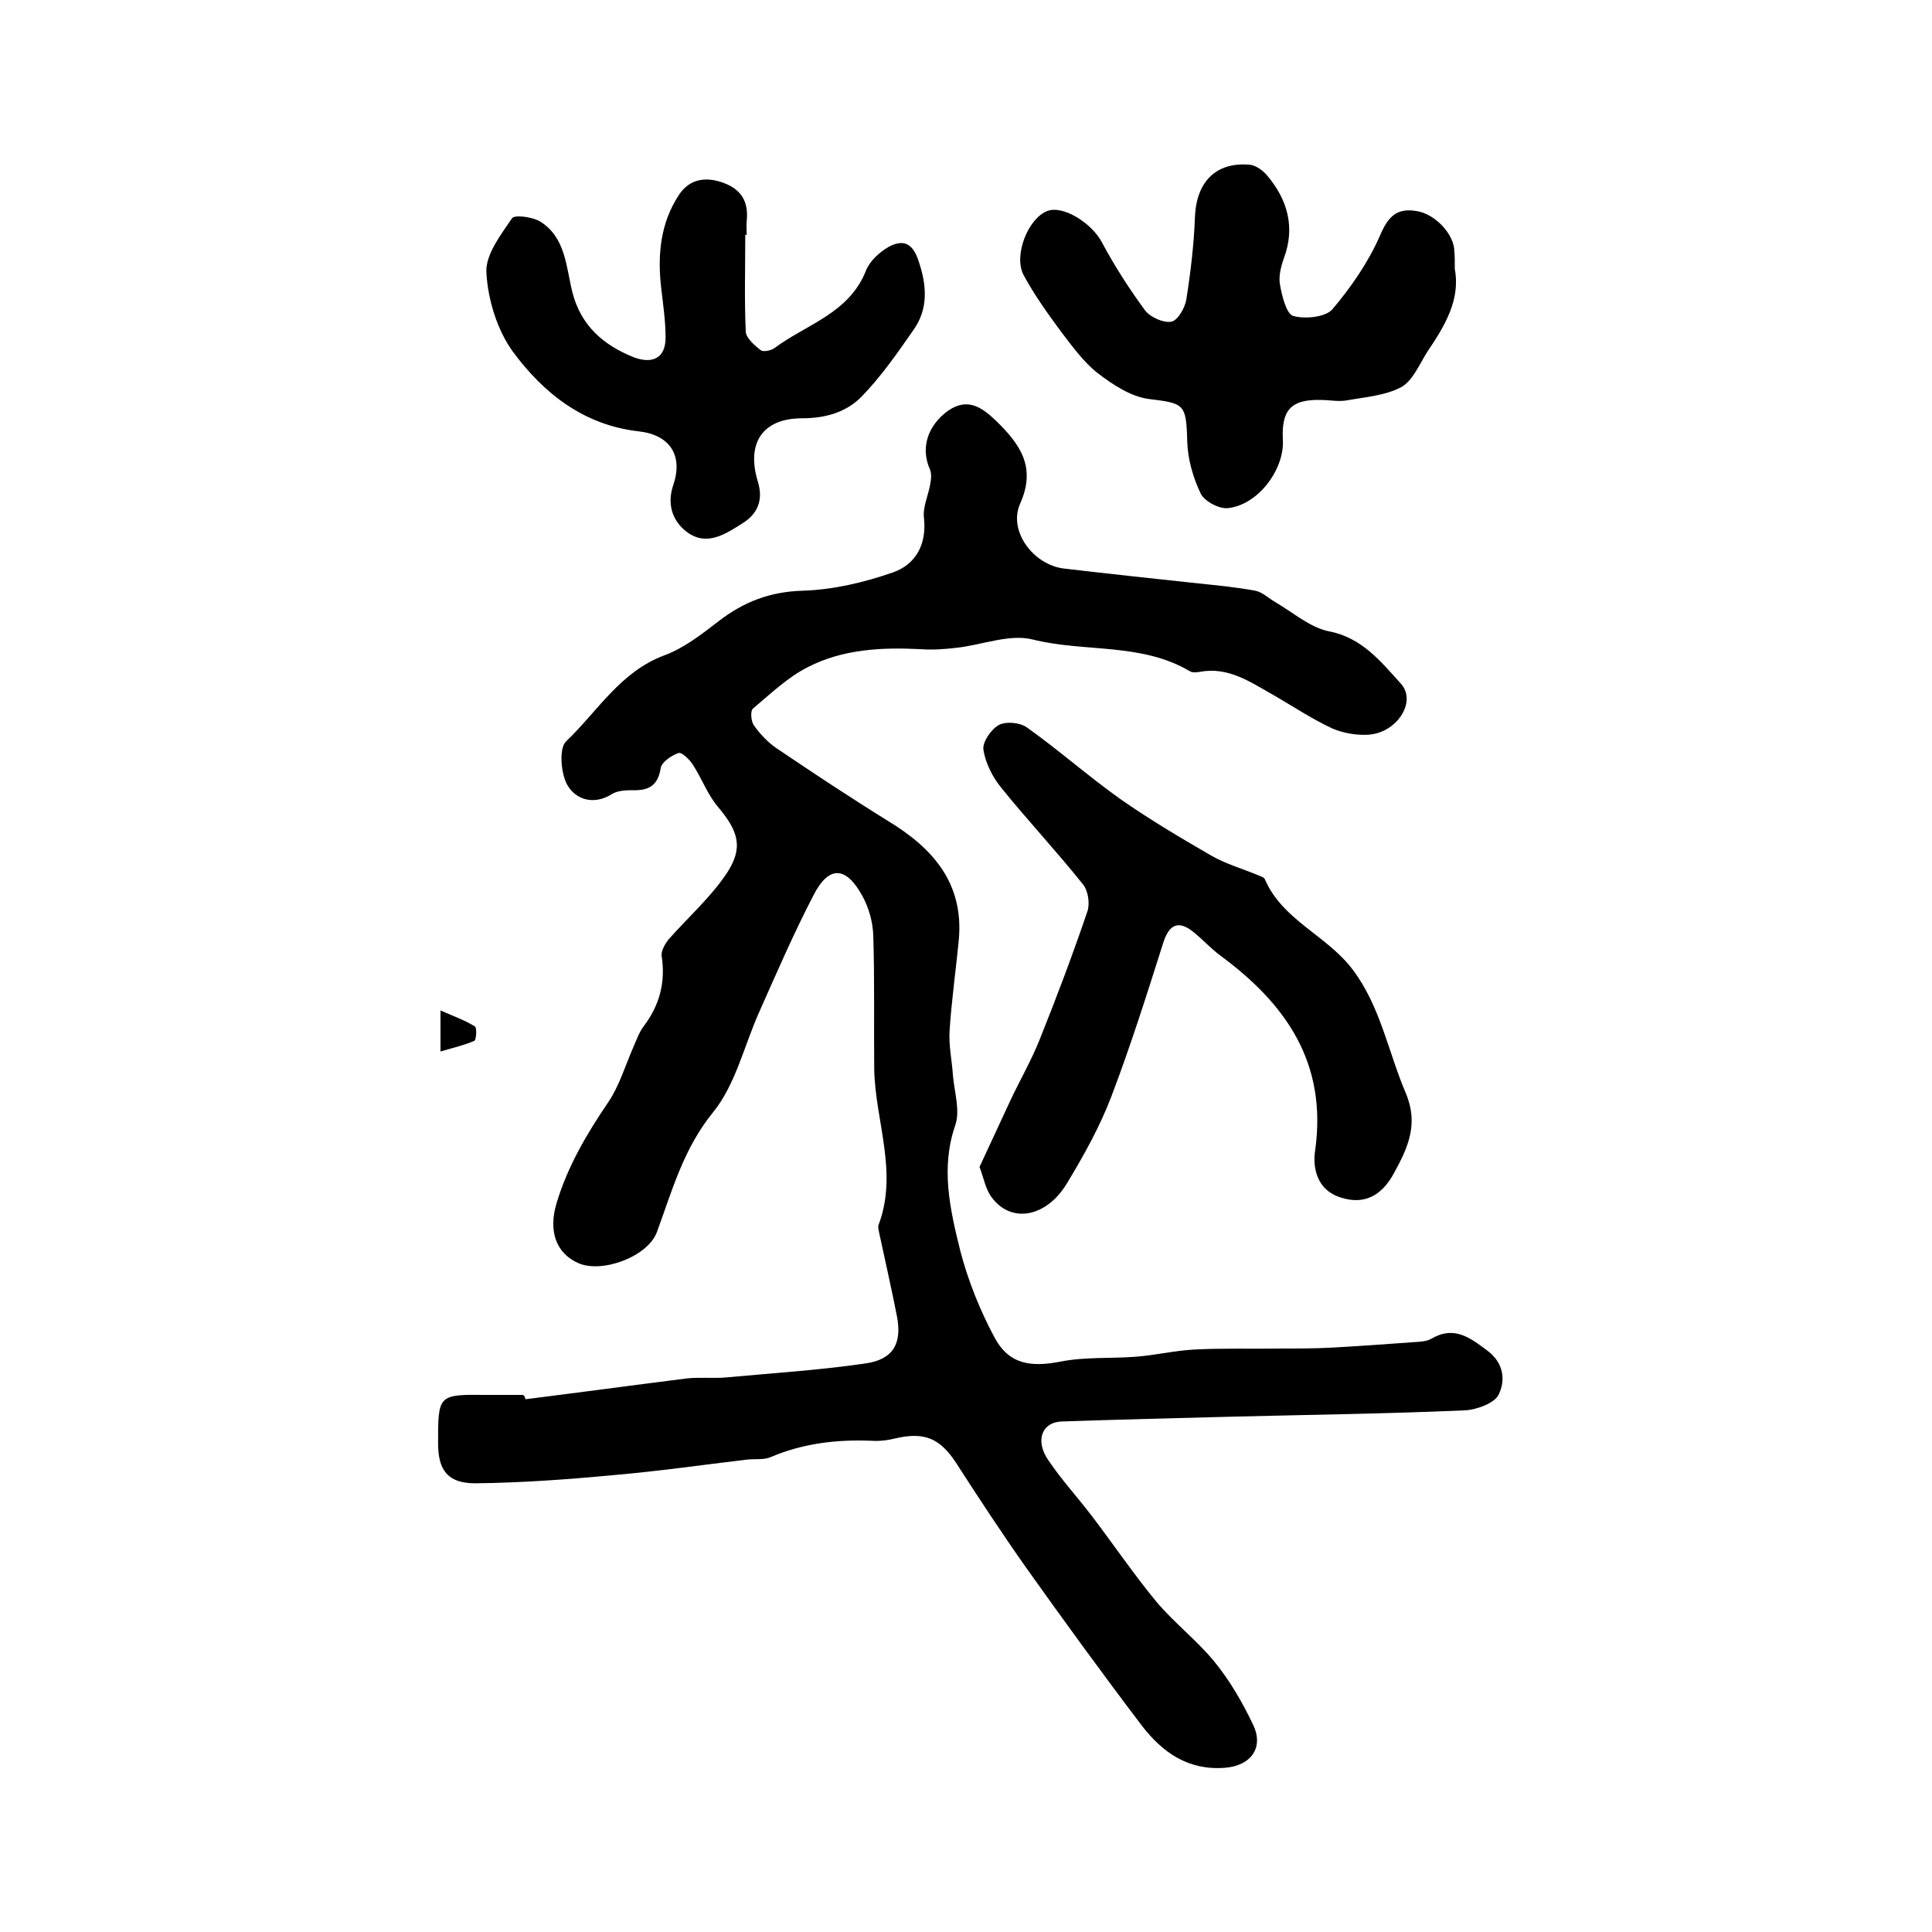
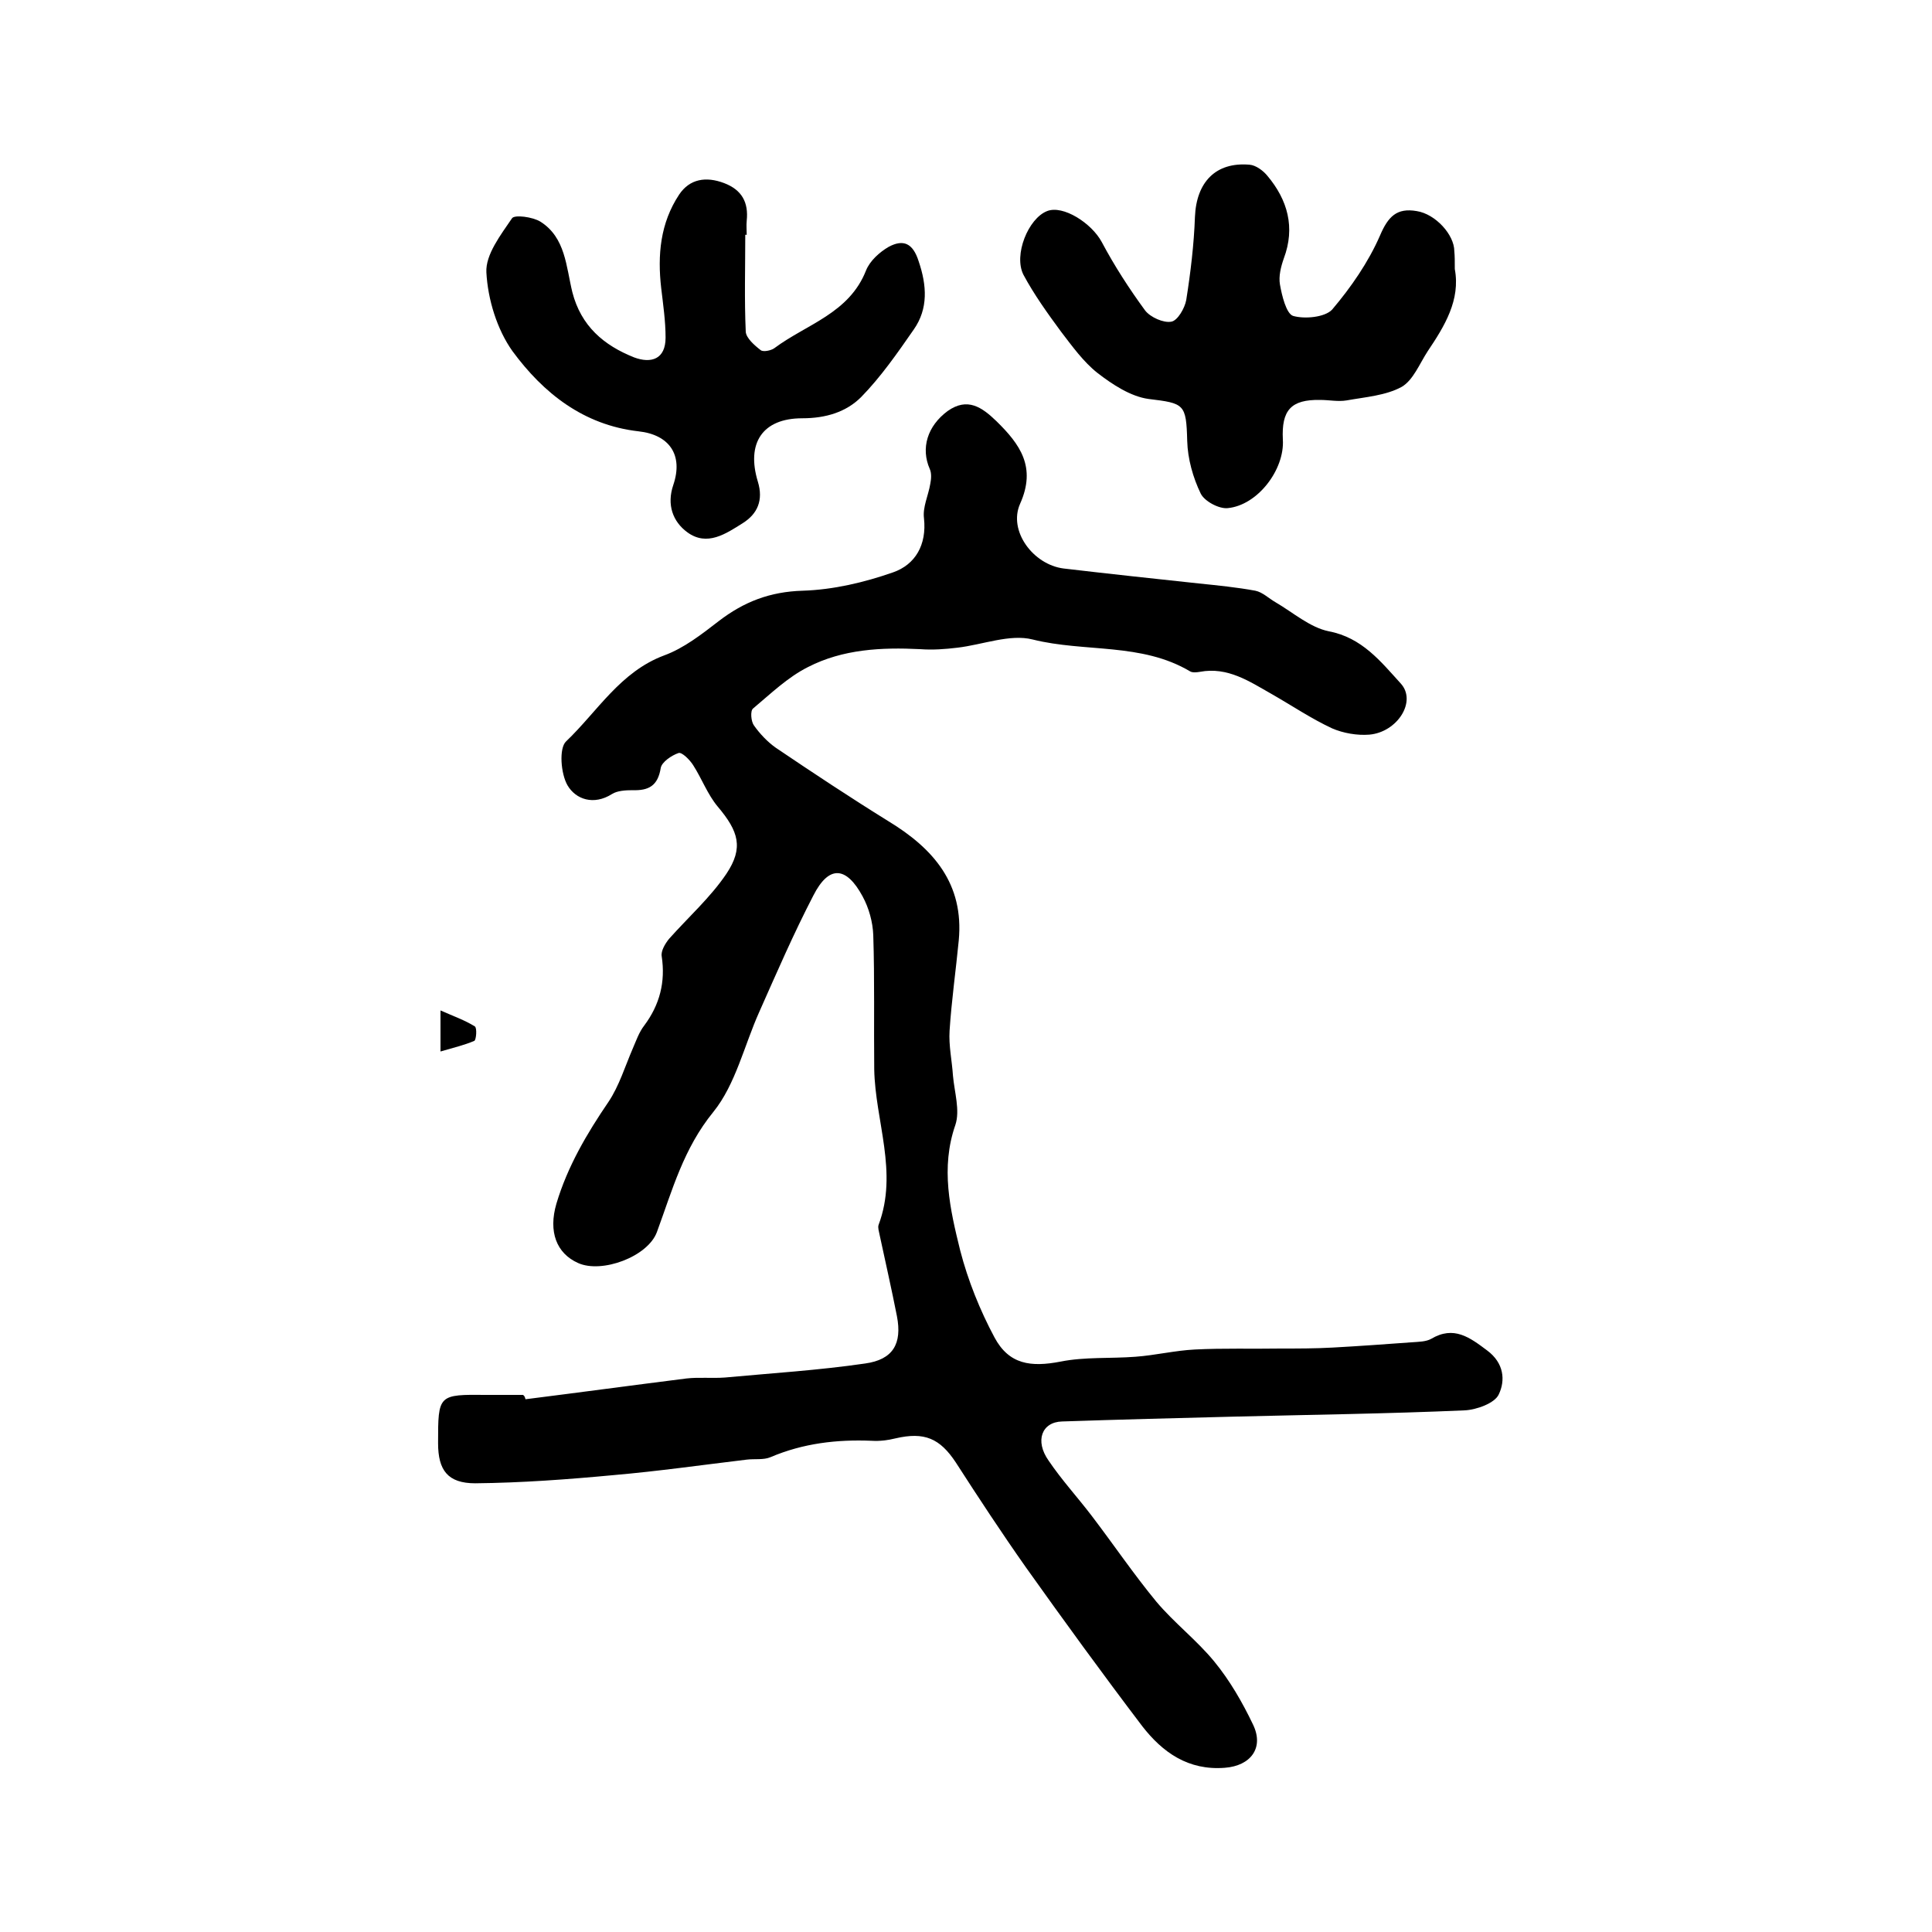
<svg xmlns="http://www.w3.org/2000/svg" version="1.1" id="图层_1" x="0px" y="0px" viewBox="0 0 400 400" style="enable-background:new 0 0 400 400;" xml:space="preserve">
  <style type="text/css">
	.st0{fill:#FFFFFF;}
</style>
  <g>
    <path d="M108.8,289.7c11.1-1.4,22.2-2.9,33.3-4.3c2.6-0.3,5.3,0,8-0.2c9.7-0.9,19.4-1.5,29-2.9c5.8-0.8,7.7-4.1,6.6-9.8   c-1.1-5.6-2.4-11.3-3.6-16.9c-0.1-0.6-0.4-1.4-0.2-2c4.1-10.9-0.7-21.5-0.9-32.2c-0.1-9.3,0.1-18.5-0.2-27.8   c-0.1-2.7-0.9-5.6-2.2-8c-3.4-6.3-7-6.5-10.2-0.2c-4.1,7.9-7.6,16-11.2,24.1c-3.1,6.9-4.9,15-9.5,20.7c-6.2,7.6-8.5,16.2-11.7,24.9   c-1.9,5.1-11.4,8.6-16.3,6.4c-4.5-2-6.2-6.5-4.5-12.3c2.3-7.7,6.3-14.5,10.8-21.1c2.2-3.3,3.4-7.3,5-11c0.7-1.6,1.3-3.4,2.4-4.8   c3.2-4.3,4.4-9,3.6-14.3c-0.2-1.1,0.7-2.6,1.5-3.6c4-4.5,8.6-8.6,11.9-13.5c3.6-5.4,2.5-8.8-1.8-13.9c-2.1-2.5-3.3-5.8-5.1-8.6   c-0.7-1.1-2.3-2.7-3-2.5c-1.5,0.5-3.5,1.9-3.7,3.1c-0.6,3.7-2.5,4.7-5.8,4.6c-1.5,0-3.2,0.1-4.3,0.8c-3.8,2.4-7.5,1.1-9.2-1.8   c-1.4-2.4-1.8-7.7-0.3-9.1c6.5-6.2,11.2-14.4,20.3-17.8c4.1-1.5,7.8-4.4,11.3-7.1c5.2-4,10.6-6.1,17.4-6.3   c6.3-0.2,12.7-1.7,18.7-3.8c4.6-1.6,7-5.7,6.4-11.2c-0.3-2.3,0.9-4.7,1.3-7.1c0.2-1,0.3-2.2-0.1-3.1c-1.9-4.3-0.5-8.9,3.7-12   c4.1-2.9,7.1-0.8,10.1,2.1c4.9,4.8,8.3,9.5,4.9,17.1c-2.5,5.6,2.7,12.6,9,13.4c9.3,1.1,18.7,2.1,28,3.1c3.9,0.4,7.9,0.8,11.7,1.5   c1.5,0.3,2.8,1.6,4.2,2.4c3.6,2.1,7.1,5.2,11,6c6.9,1.3,10.8,6.3,14.9,10.8c3.4,3.7-0.7,10.1-6.5,10.6c-2.5,0.2-5.4-0.3-7.7-1.3   c-4.3-2-8.3-4.7-12.5-7.1c-4.6-2.6-9.1-5.7-14.9-4.6c-0.6,0.1-1.5,0.2-2-0.1c-10.1-6-21.8-3.9-32.6-6.6c-4.7-1.2-10.4,1.1-15.6,1.7   c-2.5,0.3-5.1,0.5-7.7,0.3c-8-0.4-16,0-23.2,3.7c-4.2,2.1-7.7,5.5-11.4,8.6c-0.6,0.5-0.4,2.7,0.2,3.5c1.2,1.7,2.8,3.4,4.5,4.6   c7.7,5.2,15.4,10.3,23.3,15.2c9.4,5.7,15.7,13,14.6,24.7c-0.6,6.2-1.5,12.5-1.9,18.7c-0.2,3.1,0.5,6.2,0.7,9.3   c0.3,3.4,1.5,7.2,0.5,10.2c-3.1,8.9-1.1,17.5,1,26c1.6,6.2,4.1,12.4,7.1,18c3,5.6,7.5,6.2,13.7,5c5-1,10.3-0.6,15.5-1   c4.1-0.3,8.2-1.3,12.3-1.5c5.9-0.3,11.8-0.1,17.7-0.2c3.6,0,7.2,0,10.8-0.2c5.5-0.3,11-0.7,16.5-1.1c1.3-0.1,2.8-0.1,3.9-0.7   c4.7-2.8,8-0.3,11.6,2.4c3.5,2.6,3.8,6.2,2.4,9.1c-0.8,1.8-4.6,3.2-7.1,3.3c-15.9,0.7-31.8,0.9-47.8,1.3c-11.8,0.3-23.7,0.6-35.5,1   c-4.2,0.1-5.7,4-2.8,8.1c2.7,4,6,7.6,8.9,11.4c4.5,5.9,8.7,12.1,13.4,17.8c3.7,4.4,8.4,8,12,12.4c3.2,3.9,5.8,8.4,8,13   c2.4,4.9-0.5,8.6-5.8,9c-7.6,0.6-12.9-3.2-17.1-8.6c-8.2-10.8-16.2-21.8-24.1-32.9c-5-7.1-9.8-14.4-14.5-21.7   c-3.3-5-6.5-6.4-12.5-5c-1.6,0.4-3.3,0.6-4.9,0.5c-7.2-0.3-14.2,0.5-21,3.4c-1.4,0.6-3.3,0.3-4.9,0.5c-9.2,1.1-18.3,2.4-27.5,3.2   c-9.6,0.9-19.1,1.6-28.7,1.7c-5.7,0-7.7-2.7-7.7-8.3c0-10.1,0-10.1,10.1-10c2.5,0,5,0,7.5,0C108.7,289.1,108.7,289.4,108.8,289.7z" />
-     <path d="M202.8,241.6c2.2-4.8,4.4-9.4,6.5-14c2-4.2,4.3-8.2,6-12.5c3.5-8.7,6.8-17.5,9.8-26.3c0.6-1.6,0.2-4.3-0.8-5.6   c-5.5-6.9-11.5-13.3-17-20.1c-1.8-2.2-3.3-5.2-3.7-7.9c-0.2-1.6,1.6-4.2,3.2-5.1c1.5-0.8,4.4-0.5,5.8,0.5   c6.6,4.7,12.7,10.1,19.3,14.8c6,4.2,12.4,8,18.8,11.7c3.1,1.8,6.7,2.8,10,4.2c0.5,0.2,1.1,0.4,1.2,0.8c3.7,8.5,12.9,11.6,18.2,18.7   c5.7,7.6,7.3,16.9,10.9,25.4c2.8,6.5,0.5,11.4-2.4,16.7c-2.6,4.8-6.3,6.6-11.1,5c-4.8-1.5-5.8-6.1-5.2-9.8   c2.5-18.1-6.1-30.3-19.7-40.3c-2-1.5-3.7-3.4-5.6-4.9c-3-2.4-4.9-1.5-6.1,2.1c-3.4,10.7-6.8,21.5-10.8,32c-2.4,6.3-5.7,12.2-9.2,18   c-4.3,7.1-11.5,8.3-15.5,3C204.1,246.4,203.7,244,202.8,241.6z" />
    <path d="M301.2,55.7c1.2,6.4-2.1,11.8-5.6,17c-1.7,2.6-3,6-5.4,7.4c-3.3,1.8-7.5,2.1-11.4,2.8c-1.8,0.3-3.6-0.1-5.5-0.1   c-6-0.1-8,2.1-7.7,8.2c0.4,6.2-5.2,13.6-11.4,14.2c-1.8,0.2-4.8-1.4-5.6-3c-1.6-3.3-2.7-7.2-2.8-10.9c-0.2-7.7-0.6-7.8-8-8.7   c-3.7-0.5-7.5-3-10.6-5.4c-2.9-2.3-5.2-5.5-7.5-8.5c-2.8-3.8-5.6-7.7-7.8-11.8c-2.1-4.1,1-11.7,4.9-13.2c3.3-1.3,9.2,2.5,11.3,6.4   c2.6,4.9,5.7,9.7,9,14.2c1.1,1.4,3.8,2.6,5.4,2.3c1.3-0.2,2.8-2.8,3.1-4.5c0.9-5.7,1.6-11.5,1.8-17.2c0.3-7.2,4.3-11.4,11.3-10.8   c1.3,0.1,2.8,1.2,3.7,2.3c4.2,5,5.8,10.7,3.4,17.1c-0.6,1.7-1.1,3.7-0.8,5.4c0.4,2.3,1.3,6,2.7,6.5c2.4,0.7,6.6,0.3,8.1-1.3   c3.9-4.6,7.5-9.8,9.9-15.3c1.7-4,3.5-5.8,7.6-5.1c3.9,0.6,7.8,4.9,7.8,8.3C301.2,53,301.2,54.1,301.2,55.7z" />
    <path d="M154.3,48.6c0,6.7-0.2,13.4,0.1,20.1c0.1,1.3,1.8,2.8,3.1,3.8c0.5,0.4,2.1,0.1,2.8-0.4c6.7-5,15.5-7.2,19-16.1   c0.8-2,2.8-3.8,4.7-4.9c3-1.6,5-0.8,6.2,3c1.7,5,2,9.8-1,14.1c-3.4,4.9-6.8,9.8-10.9,14c-3.1,3.1-7.3,4.4-12.2,4.4   c-8.3,0-11.6,5.2-9.2,13.1c1.2,3.9-0.1,6.7-3.1,8.6c-3.5,2.2-7.4,4.9-11.5,1.9c-3-2.2-4.3-5.7-2.9-9.8c2.1-6.2-0.8-10.4-7.2-11.1   c-11.4-1.3-19.7-7.9-26.1-16.6c-3.2-4.5-5.1-10.7-5.4-16.3c-0.2-3.7,3-7.8,5.3-11.2c0.5-0.8,4.3-0.3,5.9,0.7   c5.2,3.3,5.3,9.3,6.6,14.6c1.8,7,6.5,11,12.8,13.5c3.5,1.3,6.5,0.4,6.5-4.1c0-3.4-0.5-6.8-0.9-10.2c-0.8-6.9-0.2-13.5,3.7-19.4   c2.2-3.3,5.6-3.8,9.3-2.4c3.7,1.4,5.1,4,4.7,7.8c-0.1,1,0,2,0,3C154.7,48.6,154.5,48.6,154.3,48.6z" />
    <path d="M91.2,217.7c0-3.1,0-5.2,0-8.5c2.7,1.2,5,2,7.1,3.3c0.5,0.3,0.3,2.8-0.1,3C96.1,216.4,93.9,216.9,91.2,217.7z" />
  </g>
</svg>